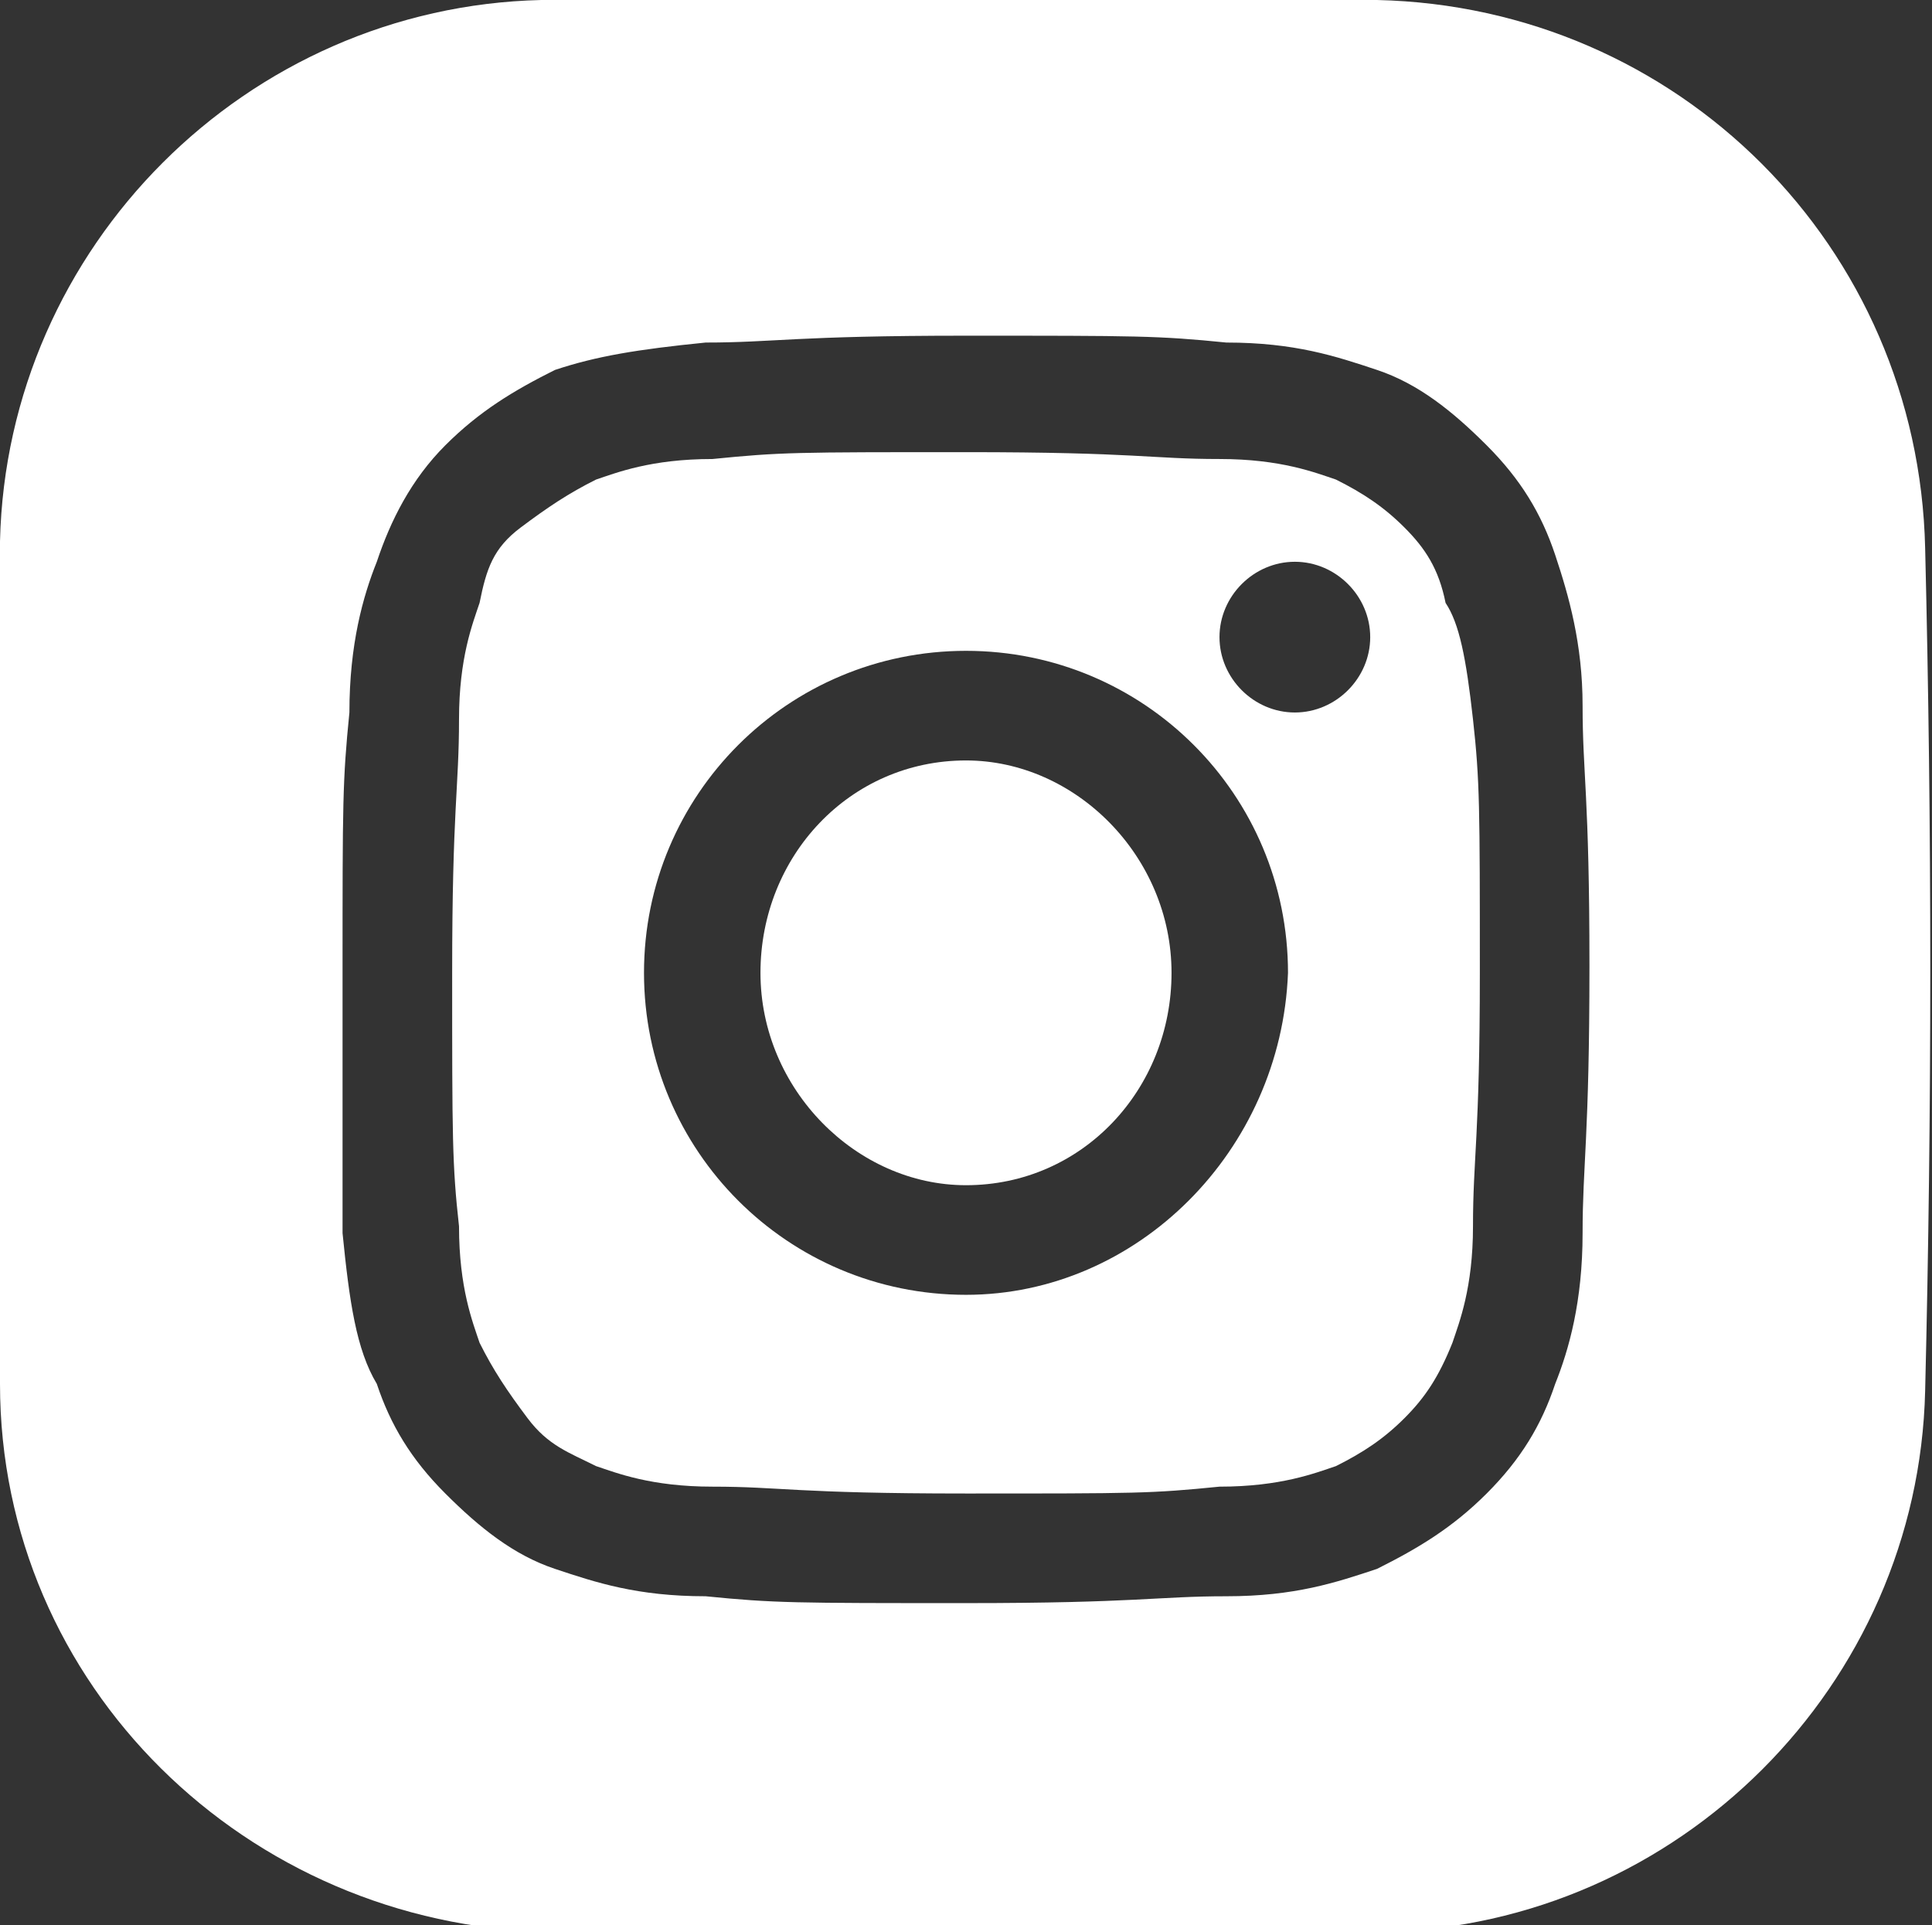
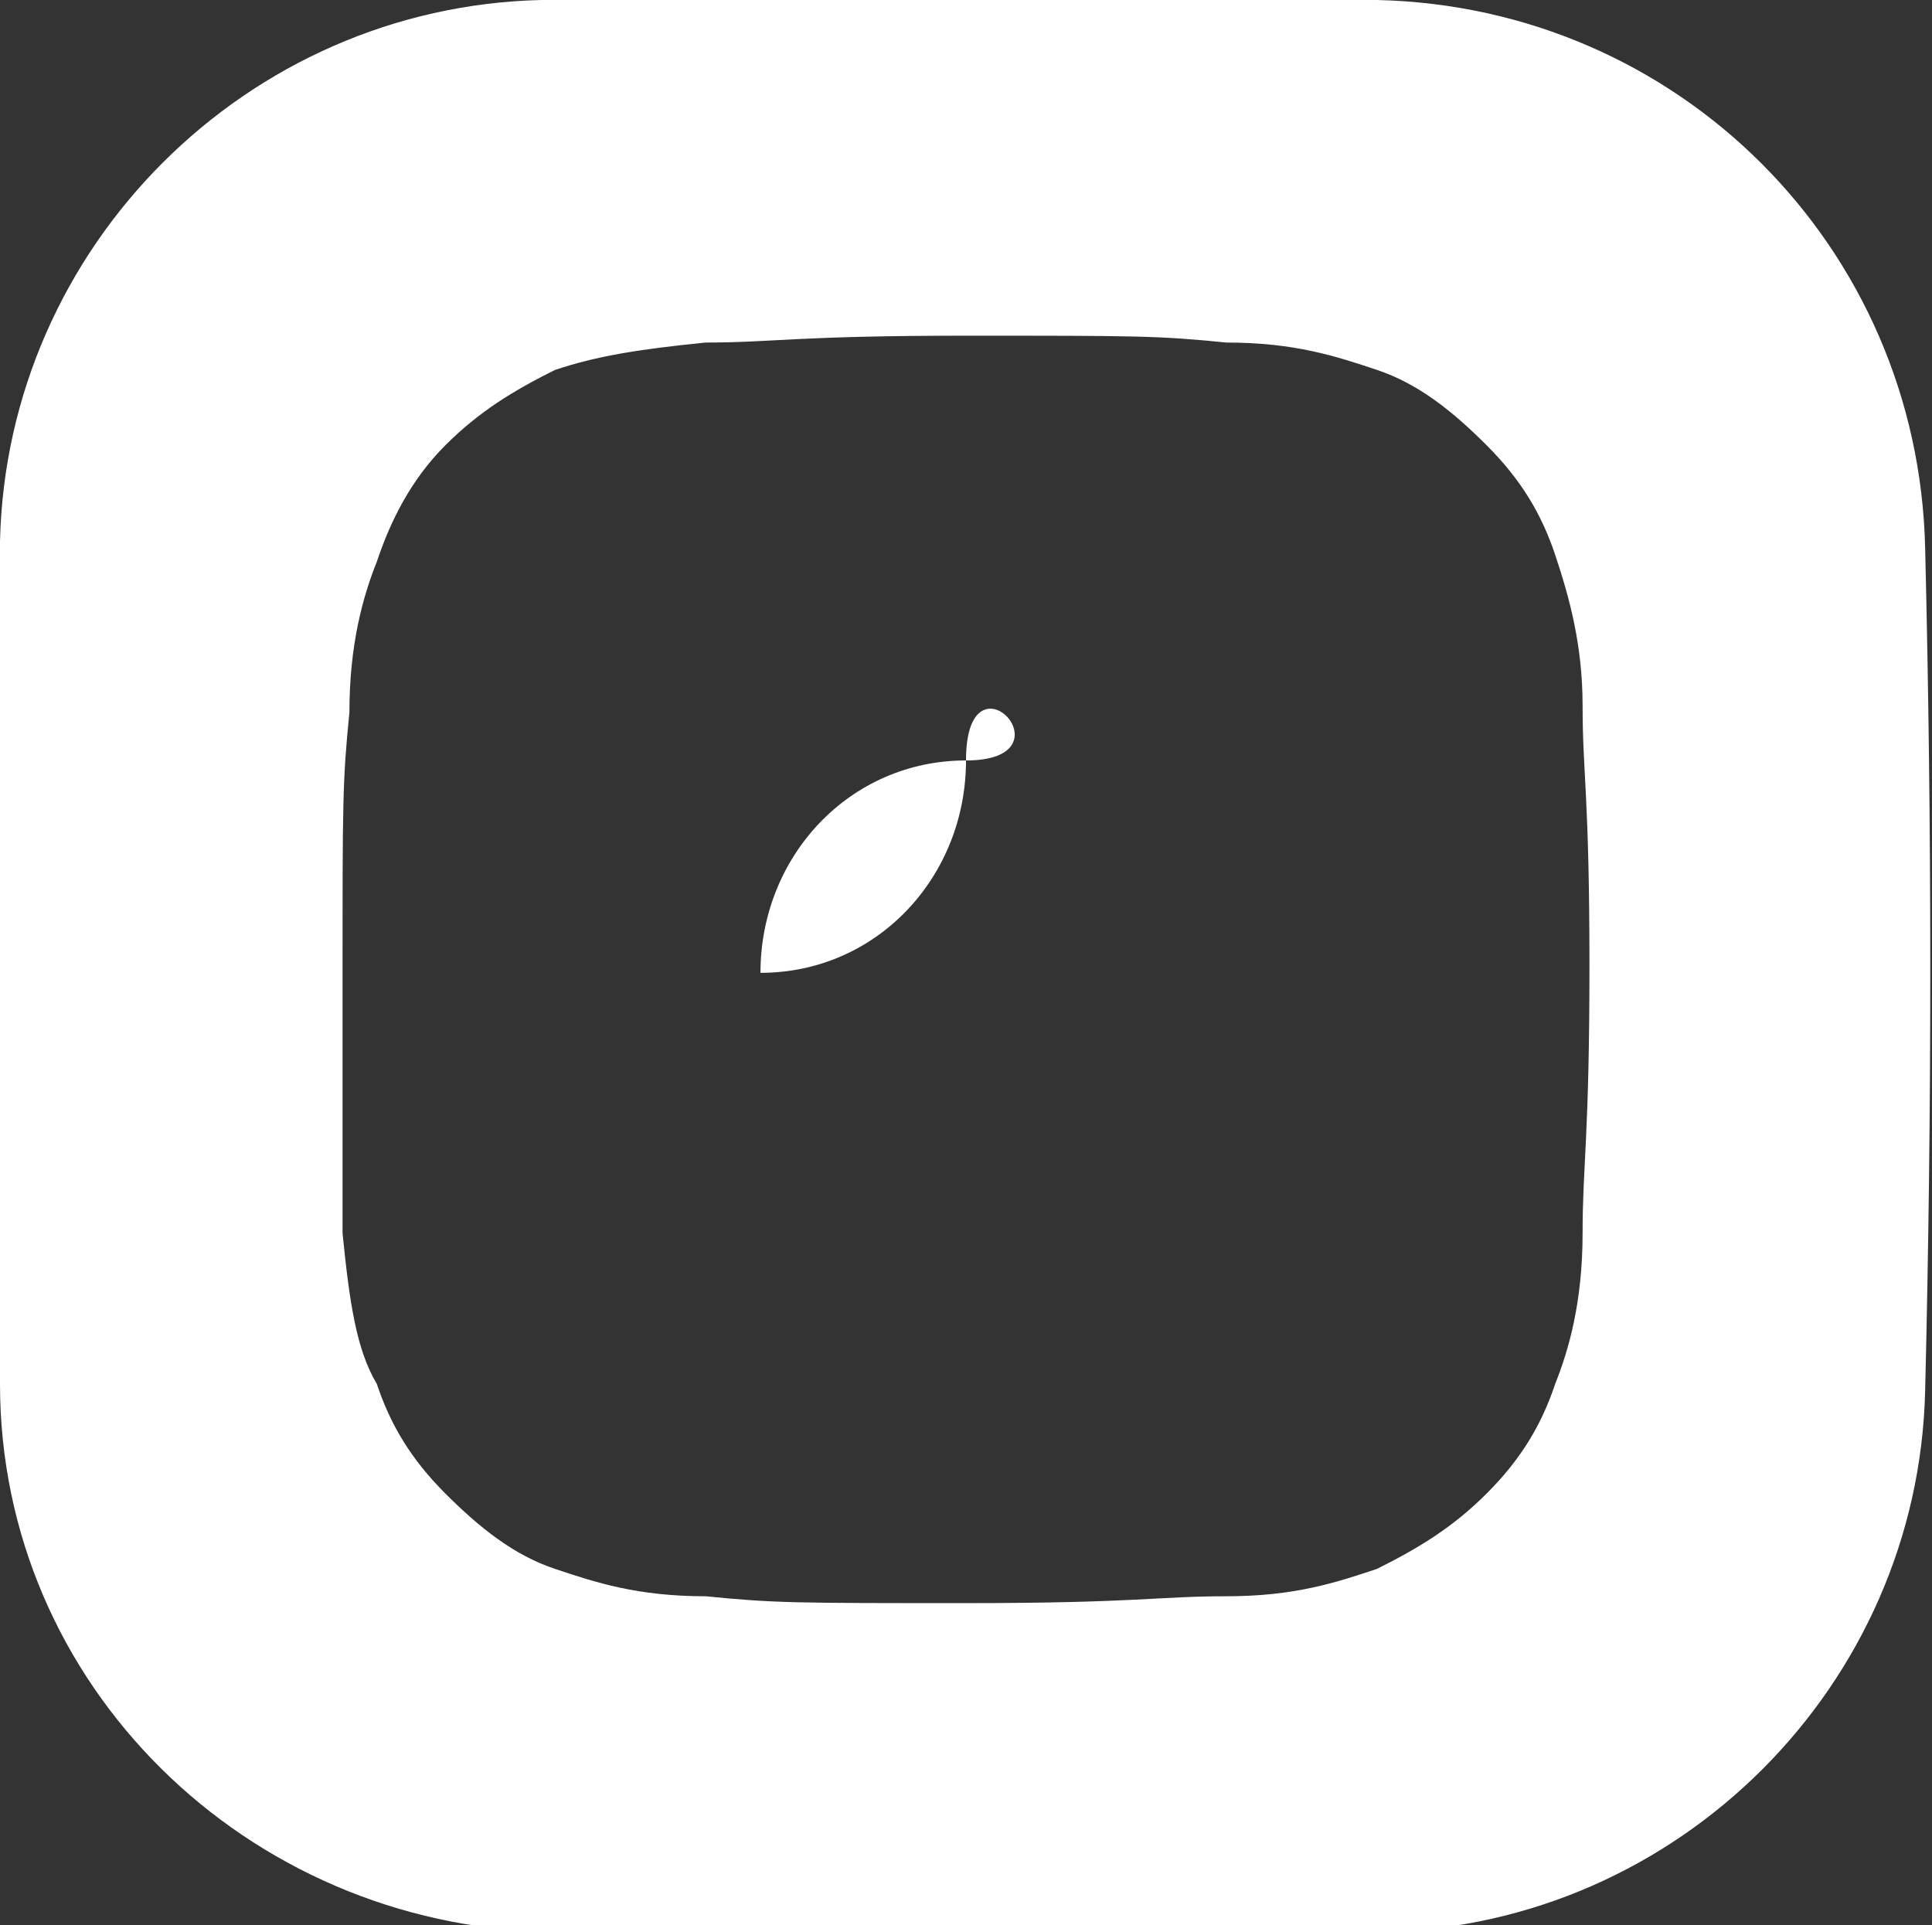
<svg xmlns="http://www.w3.org/2000/svg" xmlns:ns1="http://sodipodi.sourceforge.net/DTD/sodipodi-0.dtd" xmlns:ns2="http://www.inkscape.org/namespaces/inkscape" version="1.1" id="svg9290" x="0px" y="0px" viewBox="0 0 28.2 28.1" style="enable-background:new 0 0 28.2 28.1;" xml:space="preserve">
  <rect x="0" y="0" width="28.2" height="28.1" fill="#333333" stroke="none" />
  <style type="text/css">
	.st0{fill:#FFFFFF;}
</style>
  <ns1:namedview bordercolor="#666666" borderopacity="1.0" fit-margin-bottom="0" fit-margin-left="0" fit-margin-right="0" fit-margin-top="0" id="base" ns2:current-layer="layer1" ns2:cx="-445.5109" ns2:cy="-44.090793" ns2:document-units="mm" ns2:pageopacity="0.0" ns2:pageshadow="2" ns2:window-height="1017" ns2:window-maximized="1" ns2:window-width="1920" ns2:window-x="-8" ns2:window-y="-8" ns2:zoom="0.35" pagecolor="#ffffff" showgrid="false">
	</ns1:namedview>
  <g>
    <path class="st0" d="M28.1,8c-0.1-4.4-3.6-7.9-8-8C16.1,0,12,0,7.9,0C3.6,0.1,0.1,3.6,0,7.9C0,12,0,16.1,0,20.2c0,4.4,3.6,7.9,8,8   c2,0,4,0,6,0c2.1,0,4.2,0,6.2,0c4.3-0.1,7.8-3.6,7.9-7.9C28.2,16.2,28.2,12.1,28.1,8z M23.1,18c0,1-0.2,1.7-0.4,2.2   c-0.2,0.6-0.5,1.1-1,1.6c-0.5,0.5-1,0.8-1.6,1.1c-0.6,0.2-1.2,0.4-2.2,0.4c-1,0-1.3,0.1-3.8,0.1c-2.5,0-2.8,0-3.8-0.1   c-1,0-1.6-0.2-2.2-0.4c-0.6-0.2-1.1-0.6-1.6-1.1c-0.5-0.5-0.8-1-1-1.6C5.2,19.7,5.1,19,5,18C5,17,5,16.7,5,14.2s0-2.8,0.1-3.8   c0-1,0.2-1.7,0.4-2.2C5.7,7.6,6,7,6.5,6.5s1-0.8,1.6-1.1C8.7,5.2,9.3,5.1,10.3,5c1,0,1.3-0.1,3.8-0.1c2.5,0,2.8,0,3.8,0.1   c1,0,1.6,0.2,2.2,0.4c0.6,0.2,1.1,0.6,1.6,1.1s0.8,1,1,1.6c0.2,0.6,0.4,1.3,0.4,2.2c0,1,0.1,1.3,0.1,3.8S23.1,17,23.1,18z" />
-     <path class="st0" d="M14.1,11.1c-1.7,0-3,1.4-3,3.1s1.4,3.1,3,3.1c1.7,0,3-1.4,3-3.1S15.7,11.1,14.1,11.1z" />
-     <path class="st0" d="M21.1,8.8C21,8.3,20.8,8,20.5,7.7s-0.6-0.5-1-0.7c-0.3-0.1-0.8-0.3-1.7-0.3c-1,0-1.2-0.1-3.7-0.1   s-2.7,0-3.7,0.1C9.5,6.7,9,6.9,8.7,7C8.3,7.2,8,7.4,7.6,7.7S7.1,8.3,7,8.8c-0.1,0.3-0.3,0.8-0.3,1.7c0,1-0.1,1.3-0.1,3.7   s0,2.8,0.1,3.7c0,0.9,0.2,1.4,0.3,1.7c0.2,0.4,0.4,0.7,0.7,1.1s0.6,0.5,1,0.7c0.3,0.1,0.8,0.3,1.7,0.3c1,0,1.2,0.1,3.7,0.1   s2.7,0,3.7-0.1c0.9,0,1.4-0.2,1.7-0.3c0.4-0.2,0.7-0.4,1-0.7s0.5-0.6,0.7-1.1c0.1-0.3,0.3-0.8,0.3-1.7c0-1,0.1-1.3,0.1-3.7   s0-2.8-0.1-3.7C21.4,9.6,21.3,9.1,21.1,8.8z M14.1,18.9c-2.6,0-4.7-2.1-4.7-4.7c0-2.6,2.1-4.7,4.7-4.7s4.7,2.1,4.7,4.7   C18.7,16.8,16.6,18.9,14.1,18.9z M18.9,10.4c-0.6,0-1.1-0.5-1.1-1.1c0-0.6,0.5-1.1,1.1-1.1c0.6,0,1.1,0.5,1.1,1.1   C20,9.9,19.5,10.4,18.9,10.4z" />
+     <path class="st0" d="M14.1,11.1c-1.7,0-3,1.4-3,3.1c1.7,0,3-1.4,3-3.1S15.7,11.1,14.1,11.1z" />
  </g>
</svg>